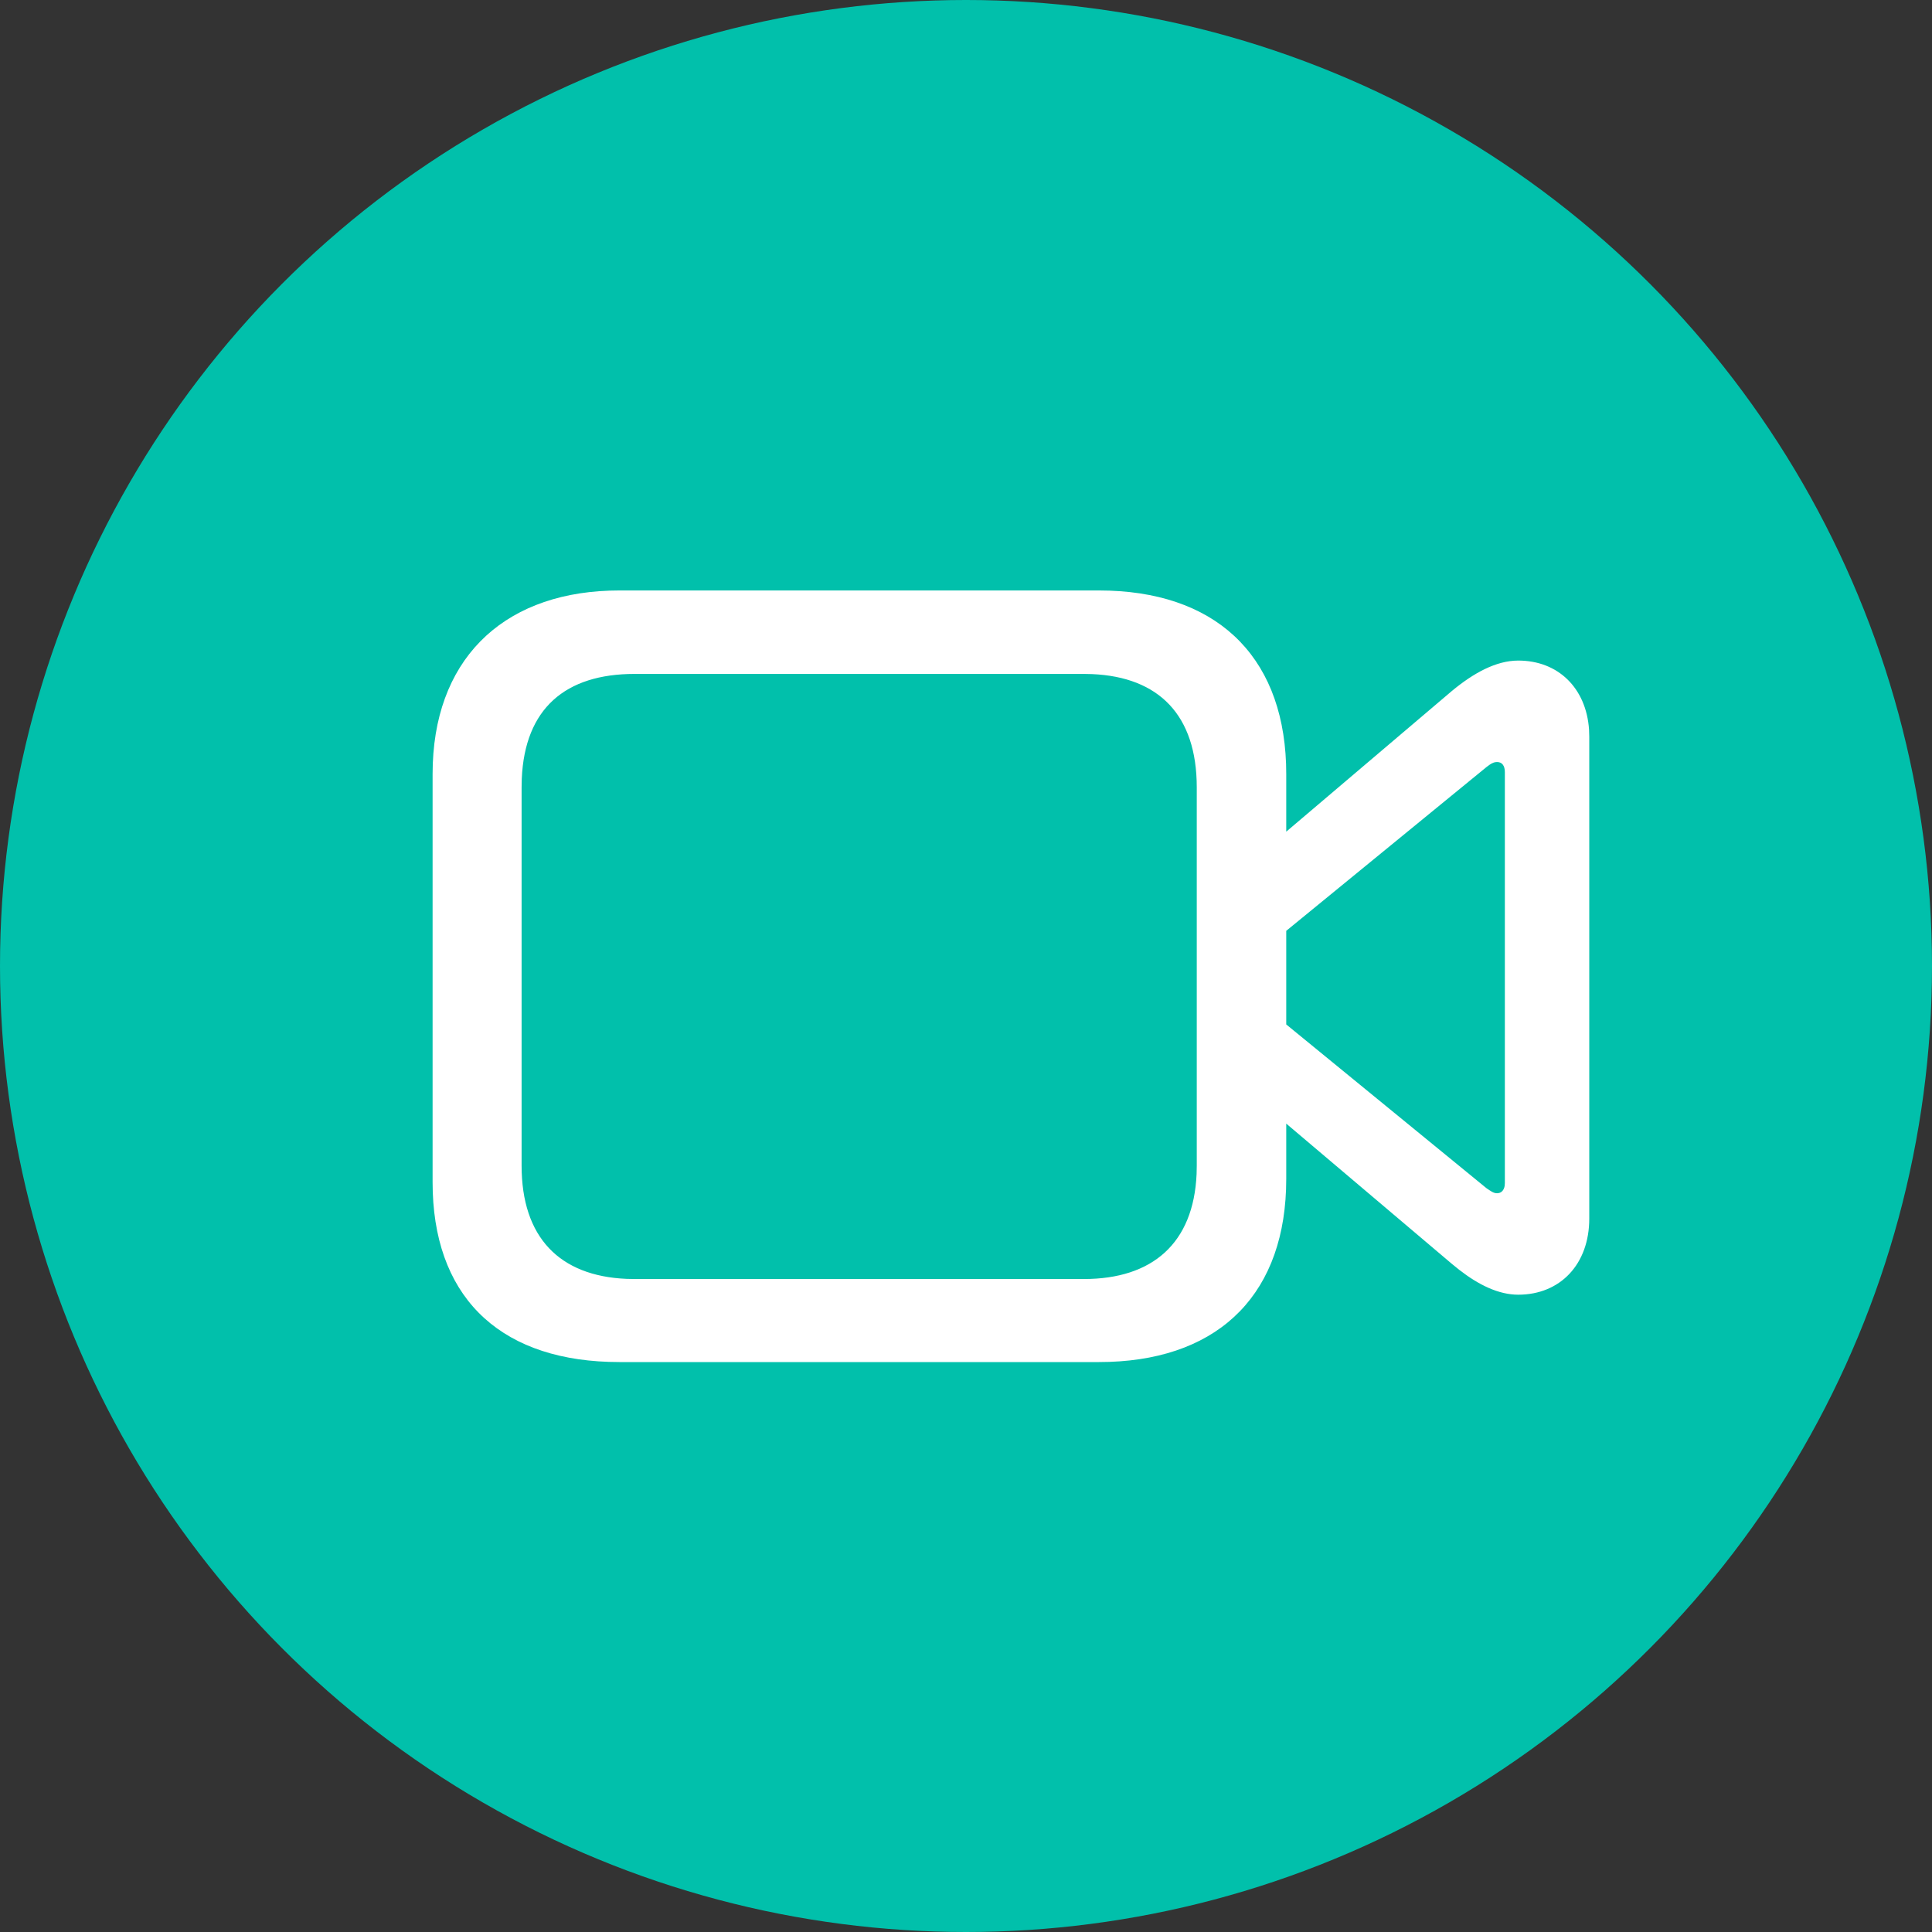
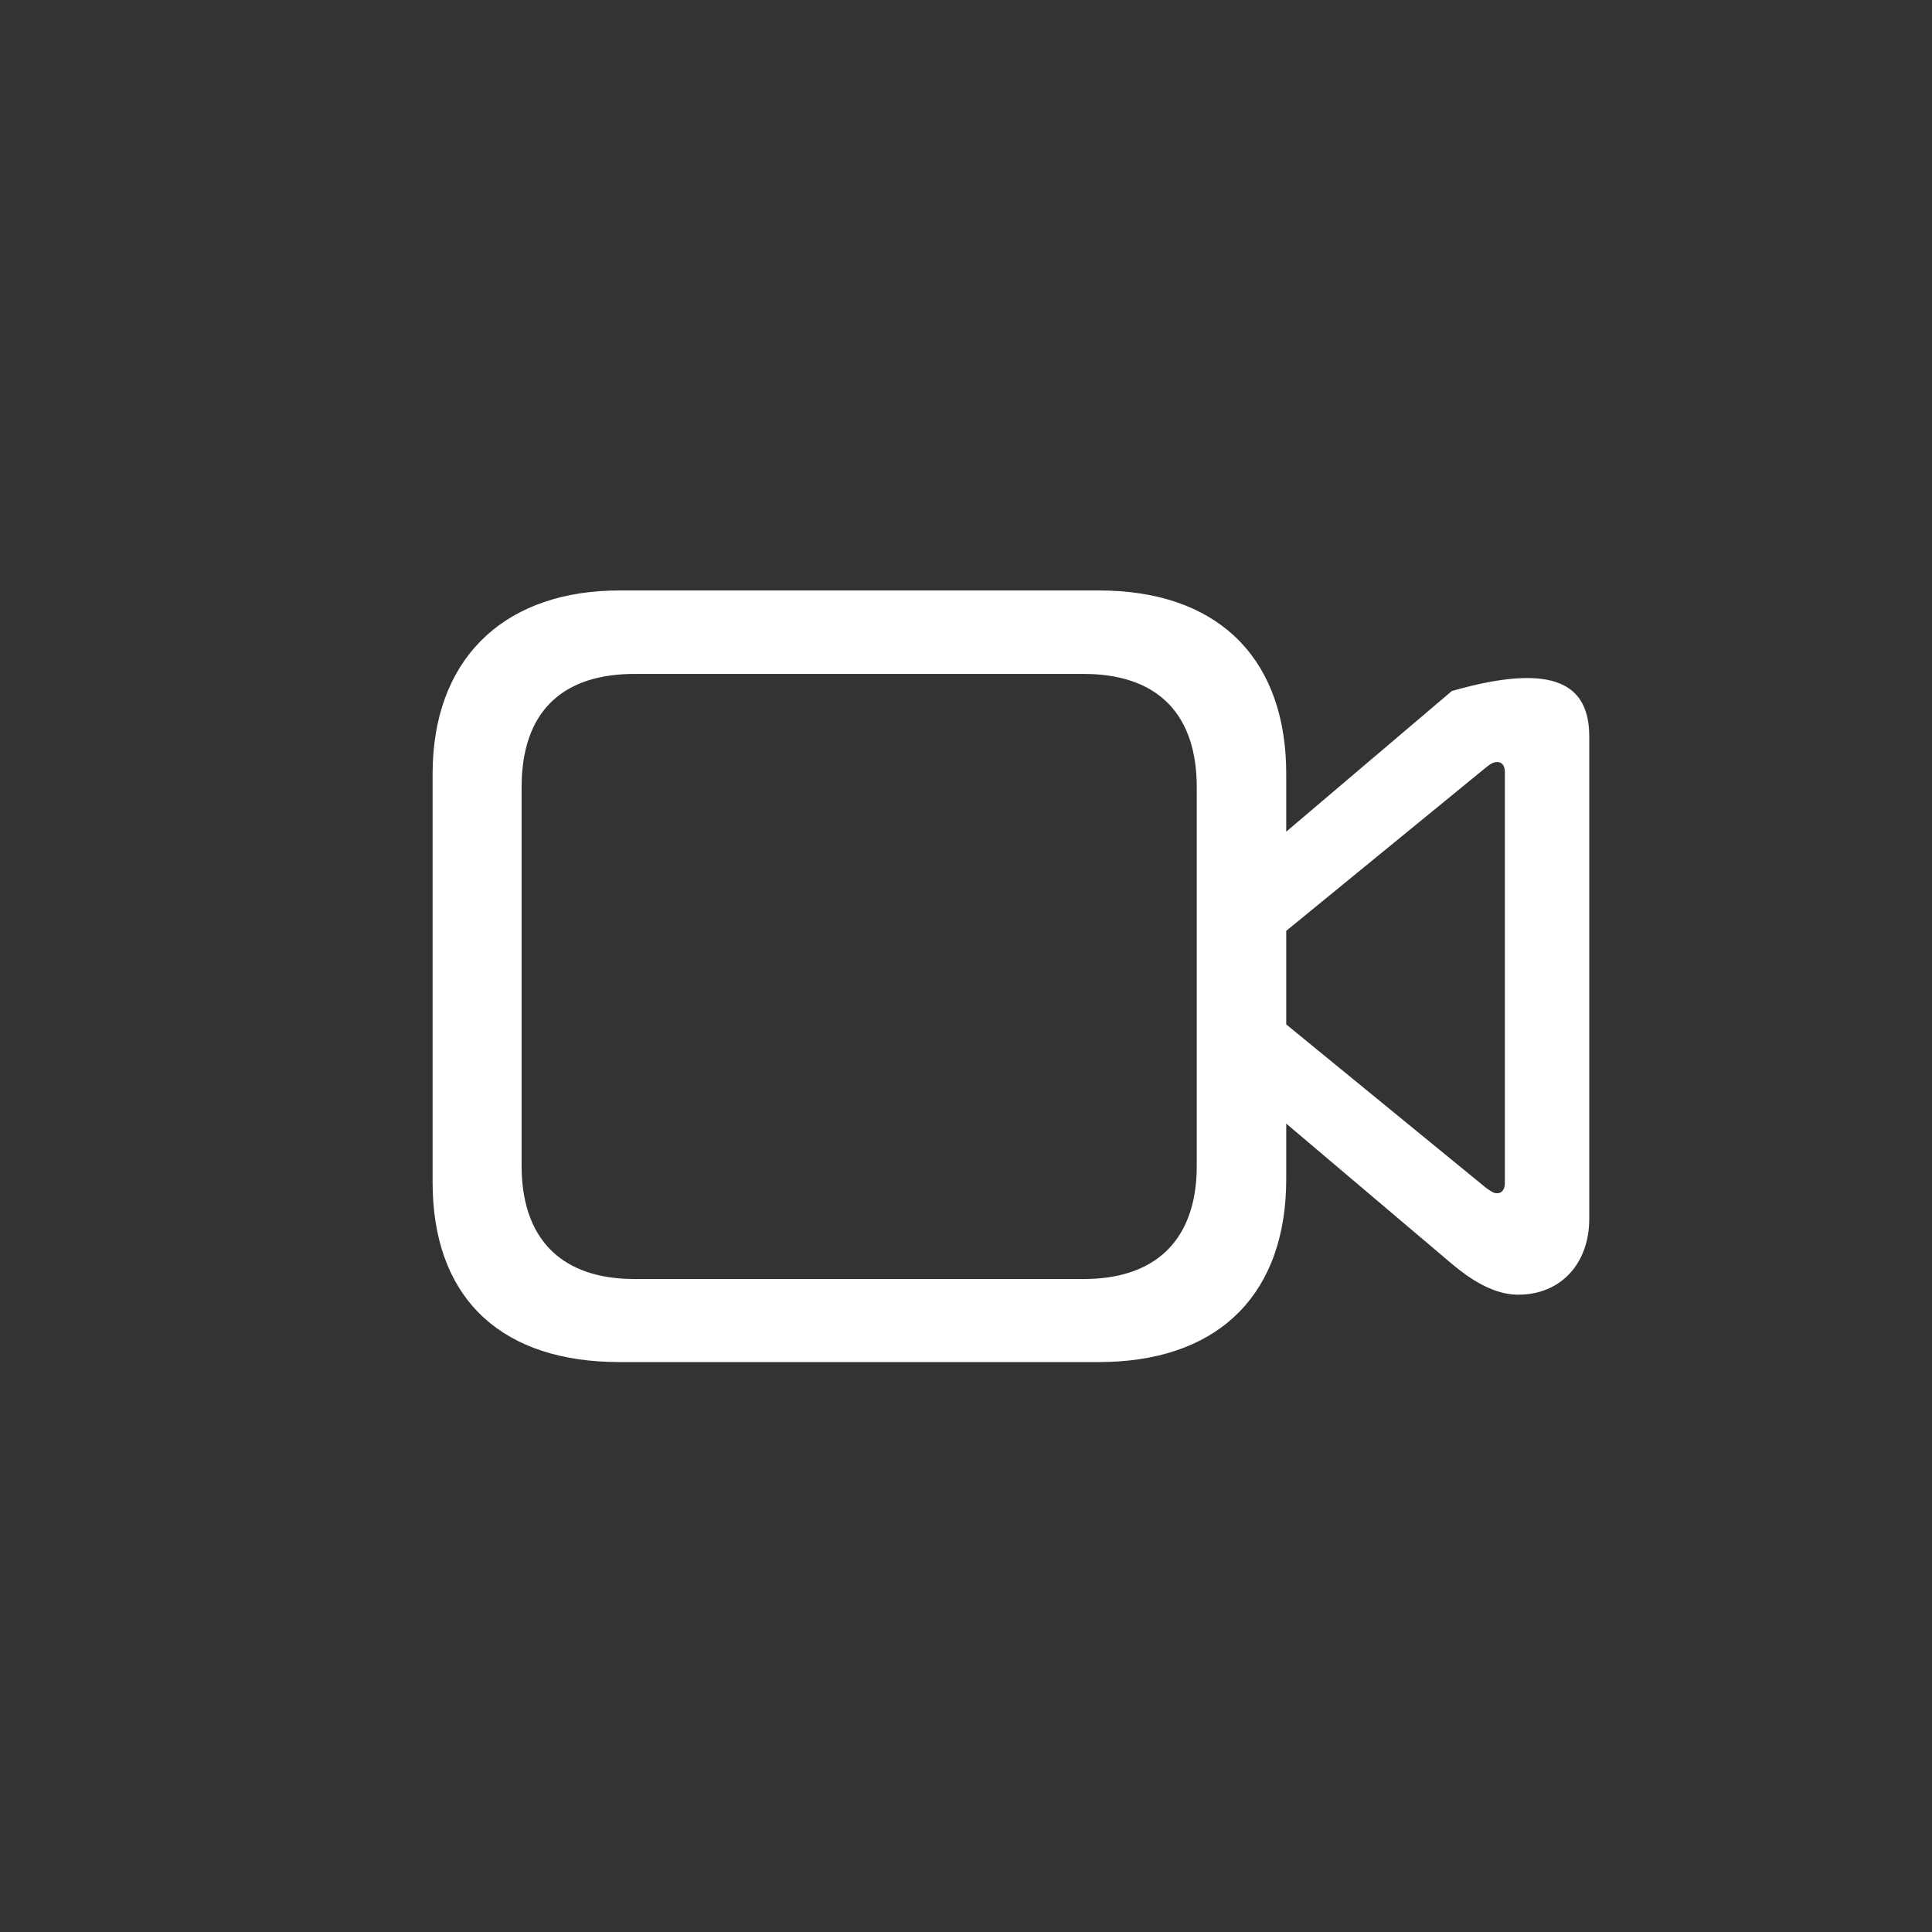
<svg xmlns="http://www.w3.org/2000/svg" width="45px" height="45px" viewBox="0 0 45 45" version="1.1">
  <rect x="0" y="0" width="45" height="45" fill="#333333" stroke="none" />
  <title>video</title>
  <g id="video" stroke="none" stroke-width="1" fill="none" fill-rule="evenodd">
-     <circle id="Oval" fill="#01C0AB" cx="22.5" cy="22.5" r="22.5" />
-     <path d="M25.598,13.753 C28.278,13.753 29.864,15.23 29.955,17.792 L29.959,18.028 L29.959,19.371 L33.816,16.095 C34.321,15.676 34.847,15.386 35.363,15.386 C36.289,15.386 36.945,16.022 37.012,16.993 L37.017,17.158 L37.017,28.384 C37.017,29.447 36.34,30.156 35.363,30.156 C34.904,30.156 34.438,29.927 33.985,29.574 L33.816,29.437 L29.959,26.171 L29.959,27.46 C29.959,30.087 28.452,31.632 25.839,31.721 L25.598,31.725 L14.426,31.725 C11.747,31.725 10.17,30.318 10.08,27.77 L10.076,27.535 L10.076,18.028 C10.076,15.401 11.664,13.846 14.194,13.757 L14.426,13.753 L25.598,13.753 Z M25.244,15.697 L14.781,15.697 C13.169,15.697 12.224,16.502 12.153,18.139 L12.149,18.34 L12.149,27.148 C12.149,28.822 13.033,29.72 14.591,29.787 L14.781,29.791 L25.244,29.791 C26.845,29.791 27.8,28.957 27.871,27.346 L27.875,27.148 L27.875,18.34 C27.875,16.656 26.992,15.767 25.434,15.701 L25.244,15.697 Z M34.869,17.749 C34.804,17.749 34.752,17.773 34.689,17.817 L34.622,17.867 L29.959,21.681 L29.959,23.861 L34.622,27.675 C34.718,27.739 34.783,27.793 34.869,27.793 C34.967,27.793 35.028,27.726 35.046,27.623 L35.051,27.557 L35.051,17.985 C35.051,17.835 34.987,17.749 34.869,17.749 Z" id="Shape" fill="#FFFFFF" fill-rule="nonzero" />
+     <path d="M25.598,13.753 C28.278,13.753 29.864,15.23 29.955,17.792 L29.959,18.028 L29.959,19.371 L33.816,16.095 C36.289,15.386 36.945,16.022 37.012,16.993 L37.017,17.158 L37.017,28.384 C37.017,29.447 36.34,30.156 35.363,30.156 C34.904,30.156 34.438,29.927 33.985,29.574 L33.816,29.437 L29.959,26.171 L29.959,27.46 C29.959,30.087 28.452,31.632 25.839,31.721 L25.598,31.725 L14.426,31.725 C11.747,31.725 10.17,30.318 10.08,27.77 L10.076,27.535 L10.076,18.028 C10.076,15.401 11.664,13.846 14.194,13.757 L14.426,13.753 L25.598,13.753 Z M25.244,15.697 L14.781,15.697 C13.169,15.697 12.224,16.502 12.153,18.139 L12.149,18.34 L12.149,27.148 C12.149,28.822 13.033,29.72 14.591,29.787 L14.781,29.791 L25.244,29.791 C26.845,29.791 27.8,28.957 27.871,27.346 L27.875,27.148 L27.875,18.34 C27.875,16.656 26.992,15.767 25.434,15.701 L25.244,15.697 Z M34.869,17.749 C34.804,17.749 34.752,17.773 34.689,17.817 L34.622,17.867 L29.959,21.681 L29.959,23.861 L34.622,27.675 C34.718,27.739 34.783,27.793 34.869,27.793 C34.967,27.793 35.028,27.726 35.046,27.623 L35.051,27.557 L35.051,17.985 C35.051,17.835 34.987,17.749 34.869,17.749 Z" id="Shape" fill="#FFFFFF" fill-rule="nonzero" />
  </g>
</svg>